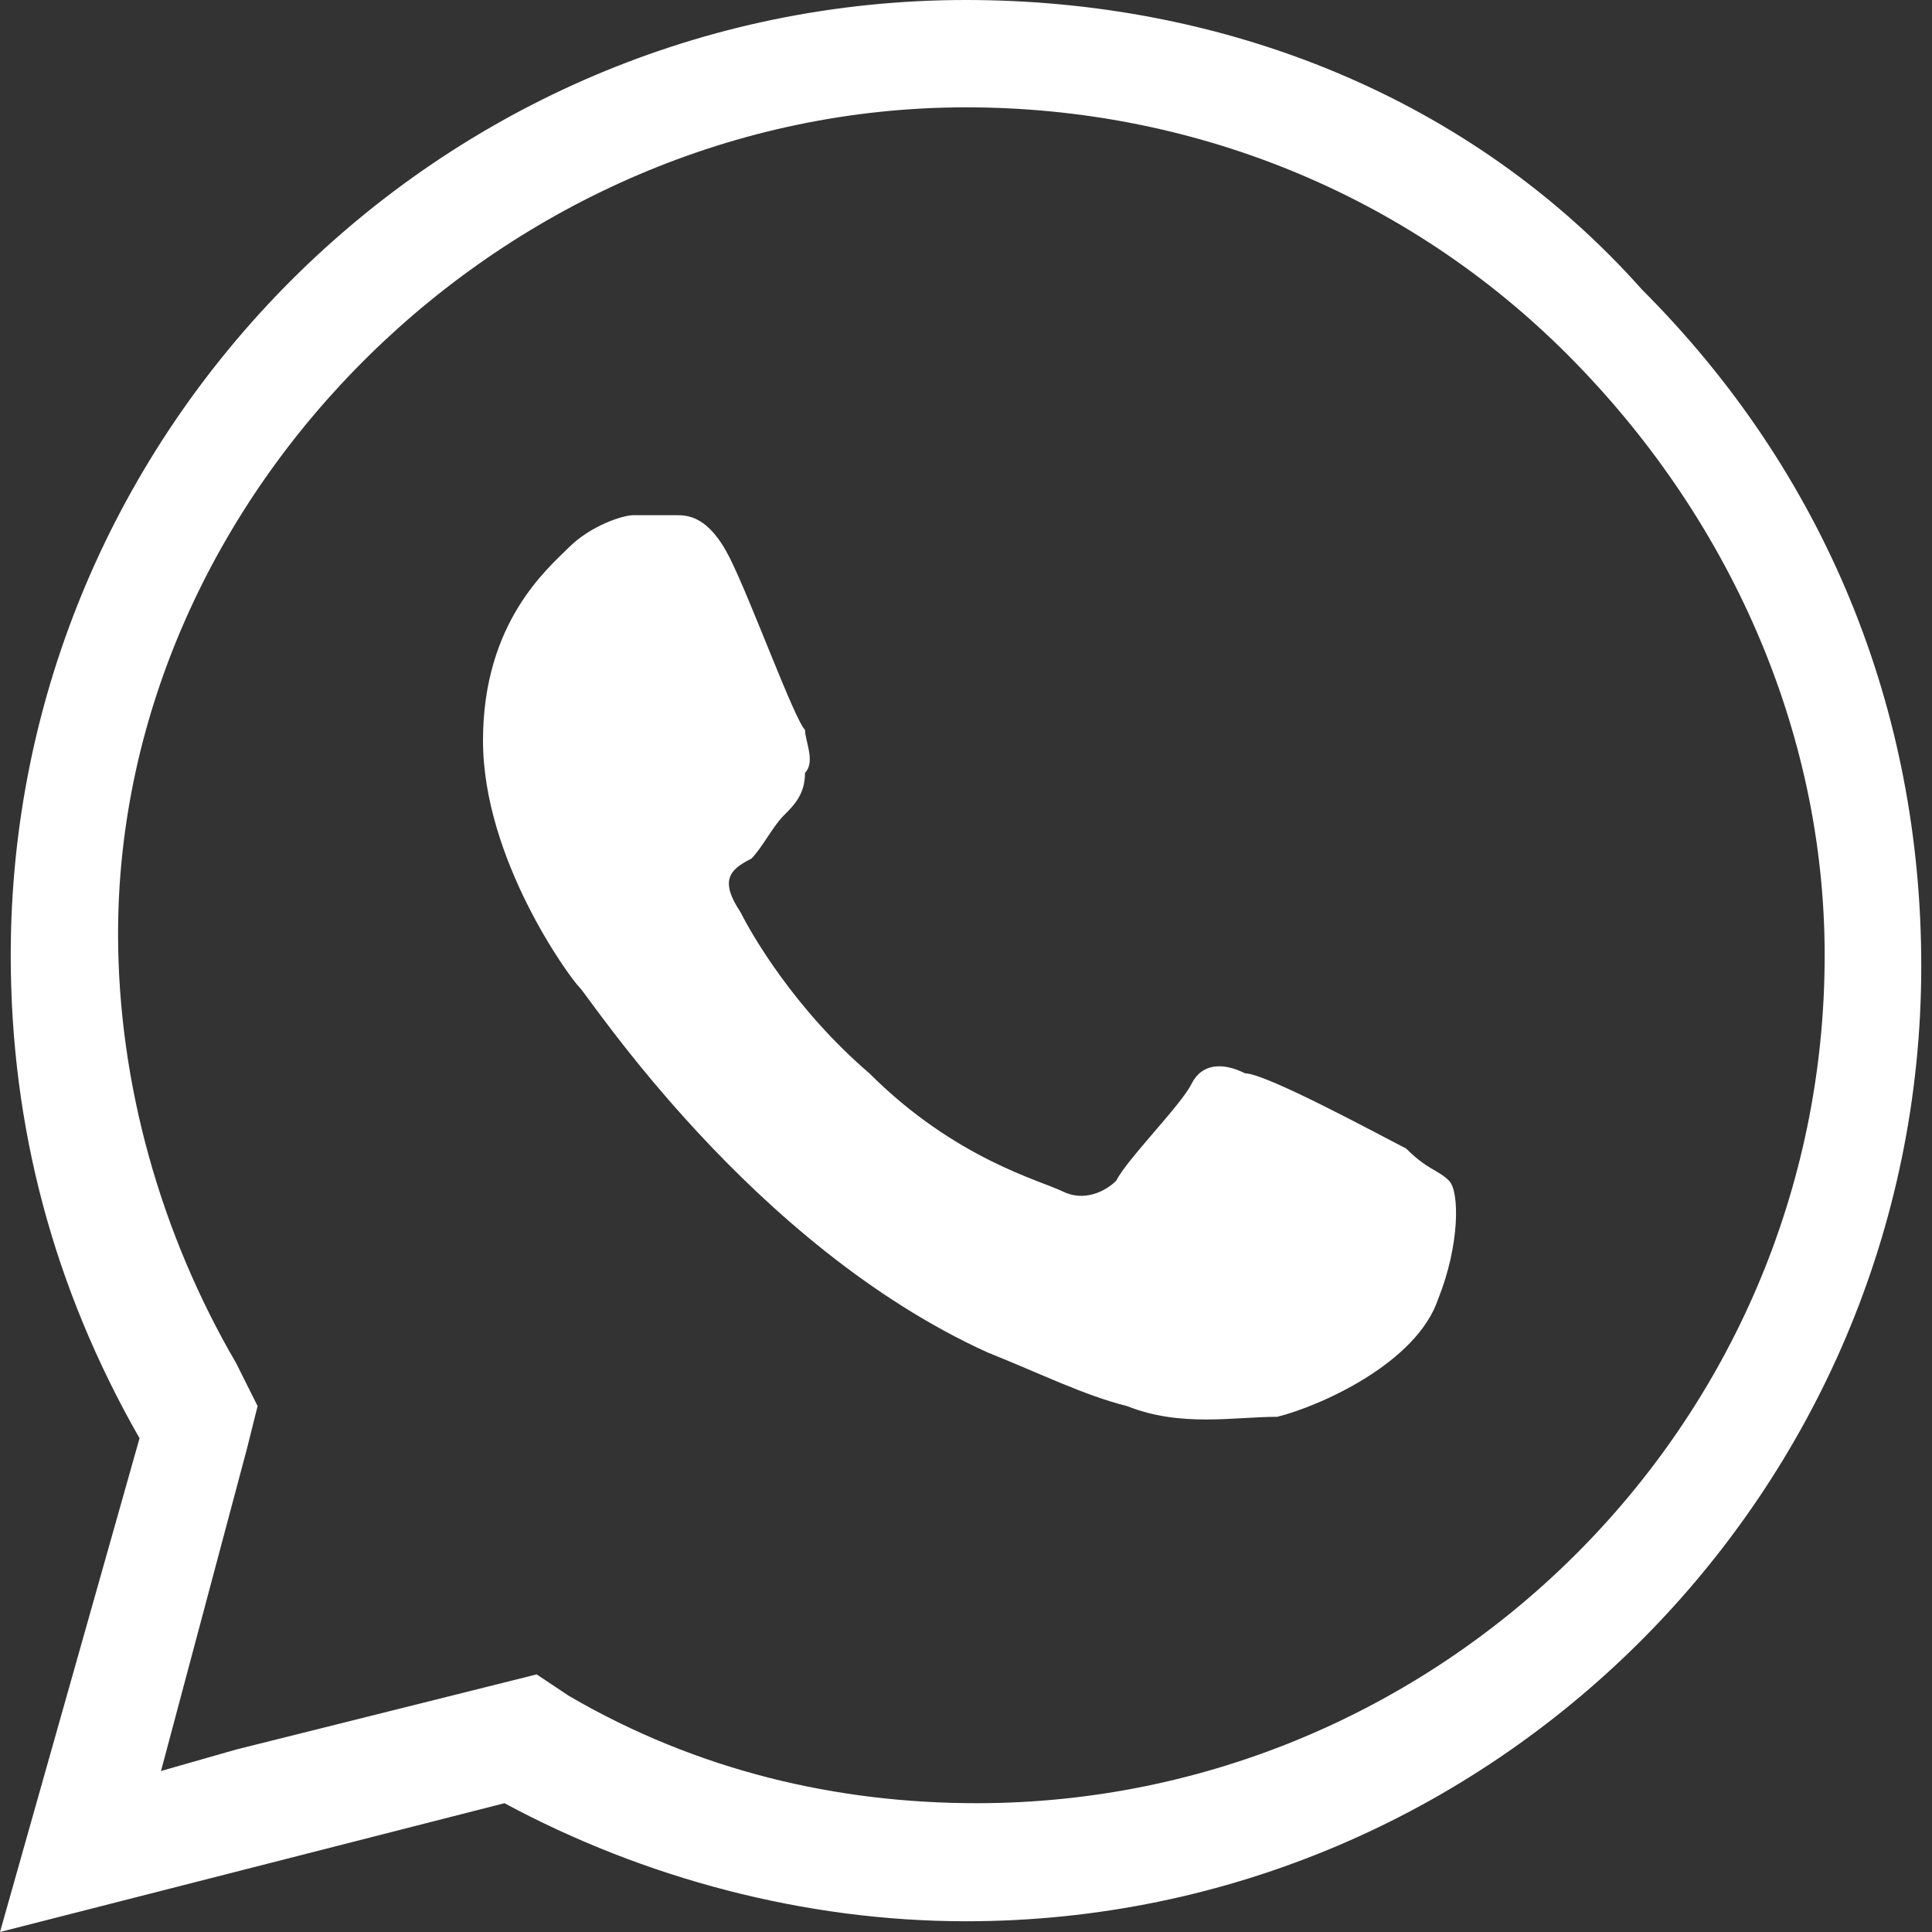
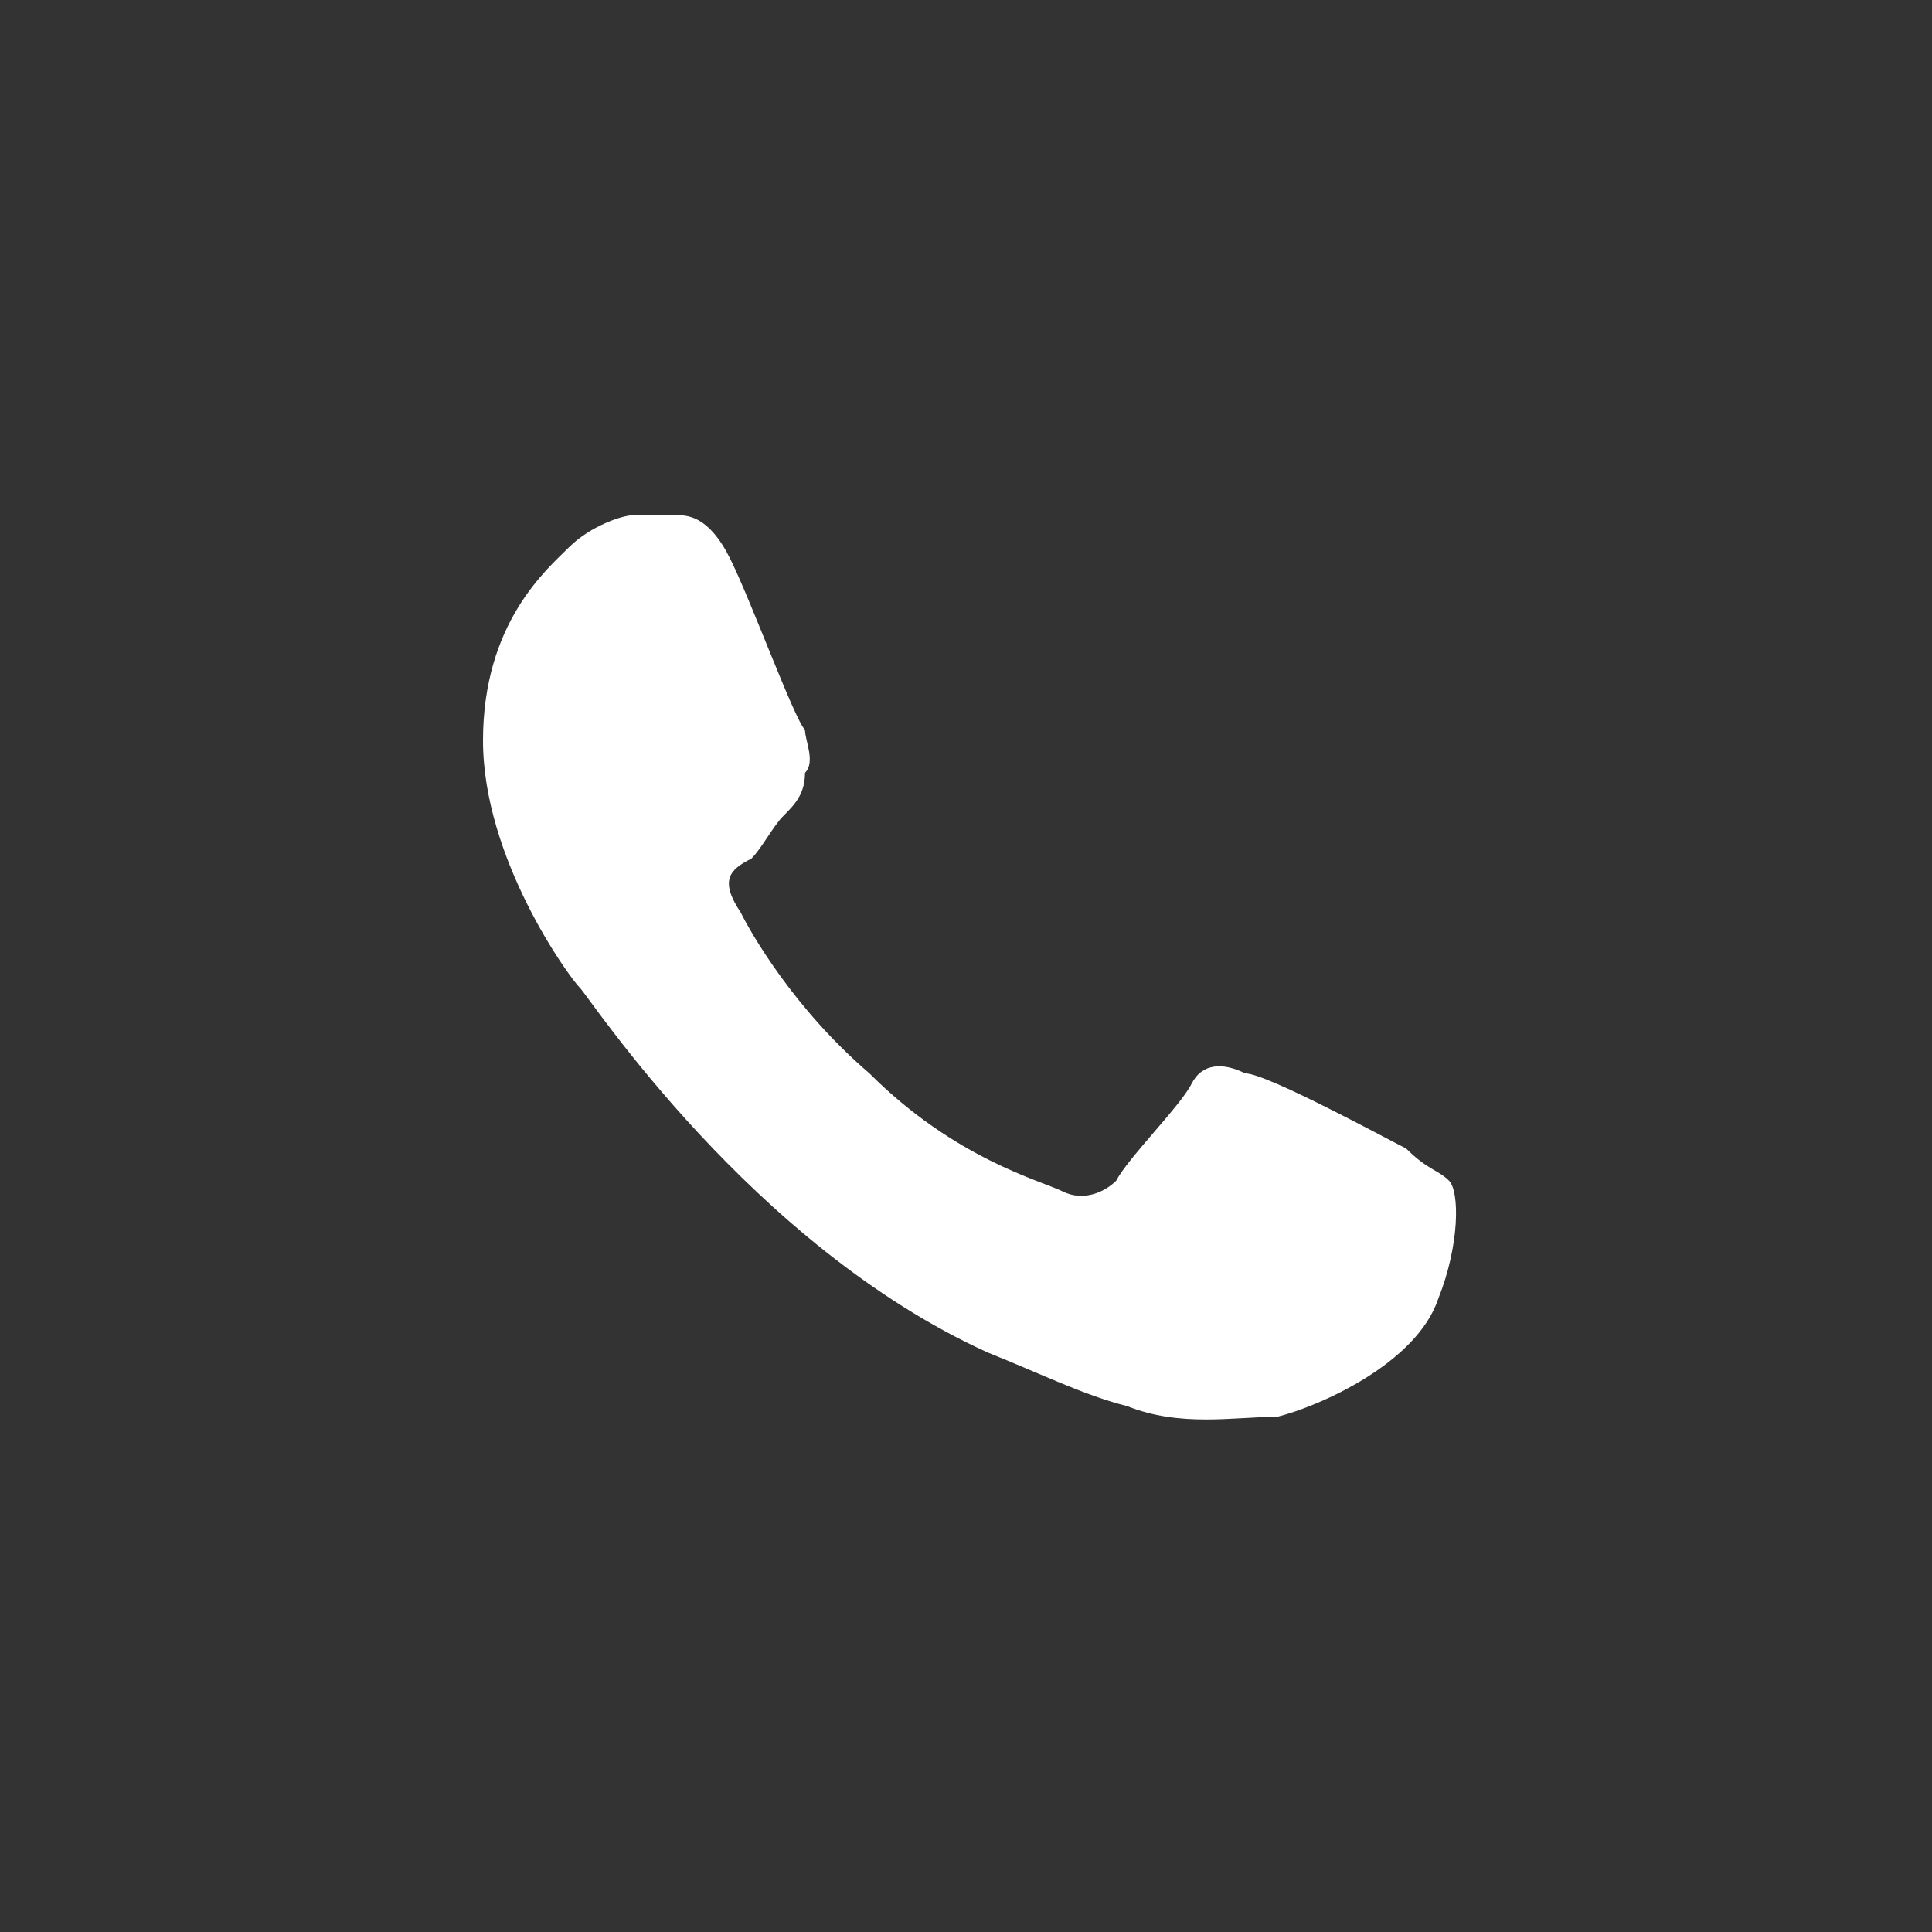
<svg xmlns="http://www.w3.org/2000/svg" version="1.1" id="Laag_1" x="0px" y="0px" viewBox="0 0 18 18" style="enable-background:new 0 0 18 18;" xml:space="preserve">
  <rect x="0" y="0" width="18" height="18" fill="#333333" stroke="none" />
  <style type="text/css">
	.st0{fill:#FFFFFF;}
</style>
  <g>
-     <path class="st0" d="M9,1L9,1c2.1,0,4.1,0.8,5.6,2.3S17,6.8,17,8.9c0,4.4-3.6,7.9-7.9,7.9c-1.3,0-2.6-0.3-3.8-1L5,15.6l-0.4,0.1   l-2.4,0.6l-0.7,0.2l0.8-3l0.1-0.4l-0.2-0.4c-0.7-1.2-1.1-2.6-1.1-4C1.1,4.6,4.7,1,9,1 M9,0C4.1,0,0.1,4,0.1,8.9   c0,1.6,0.4,3.1,1.2,4.5L0,18l4.7-1.2C6,17.5,7.5,17.9,9,17.9c4.9,0,8.9-4,8.9-8.9c0-2.4-0.9-4.6-2.6-6.3C13.7,0.9,11.4,0,9,0L9,0z" />
-   </g>
+     </g>
  <path class="st0" d="M13.5,11c-0.1-0.1-0.2-0.1-0.4-0.3c-0.2-0.1-1.3-0.7-1.5-0.7c-0.2-0.1-0.4-0.1-0.5,0.1  c-0.1,0.2-0.6,0.7-0.7,0.9c-0.1,0.1-0.3,0.2-0.5,0.1s-1-0.3-1.8-1.1C7.4,9.4,7,8.7,6.9,8.5C6.7,8.2,6.8,8.1,7,8  c0.1-0.1,0.2-0.3,0.3-0.4c0.1-0.1,0.2-0.2,0.2-0.4c0.1-0.1,0-0.3,0-0.4C7.4,6.7,7,5.6,6.8,5.2C6.6,4.8,6.4,4.8,6.3,4.8H5.9  c-0.1,0-0.4,0.1-0.6,0.3C5.1,5.3,4.5,5.8,4.5,6.9s0.8,2.2,0.9,2.3c0.1,0.1,1.6,2.4,3.8,3.4c0.5,0.2,0.9,0.4,1.3,0.5  c0.5,0.2,1,0.1,1.4,0.1c0.4-0.1,1.3-0.5,1.5-1.1C13.6,11.6,13.6,11.1,13.5,11z" />
</svg>